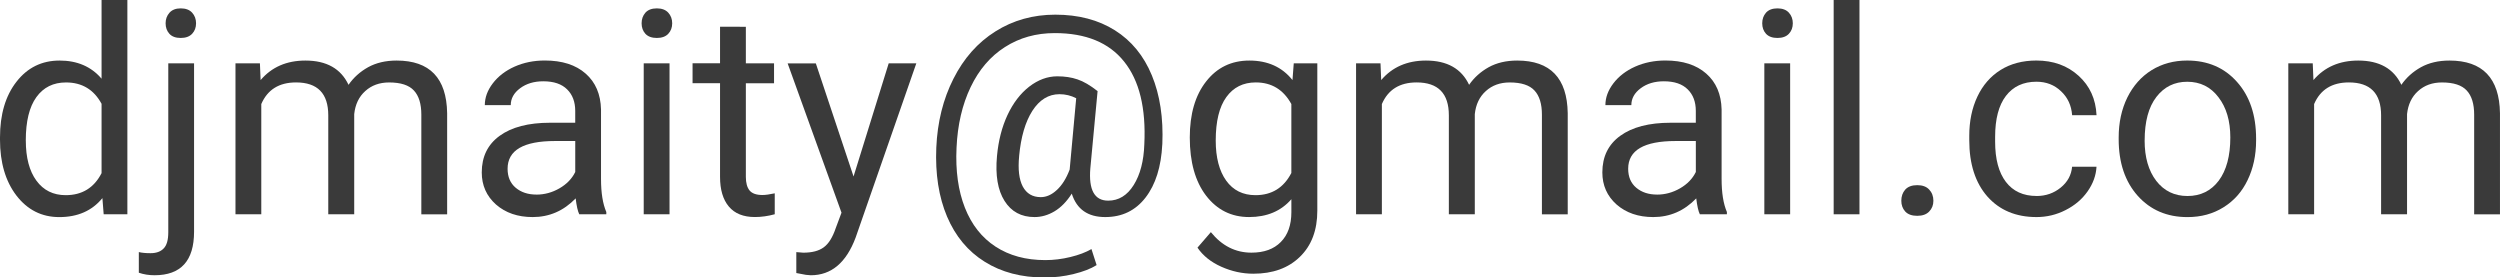
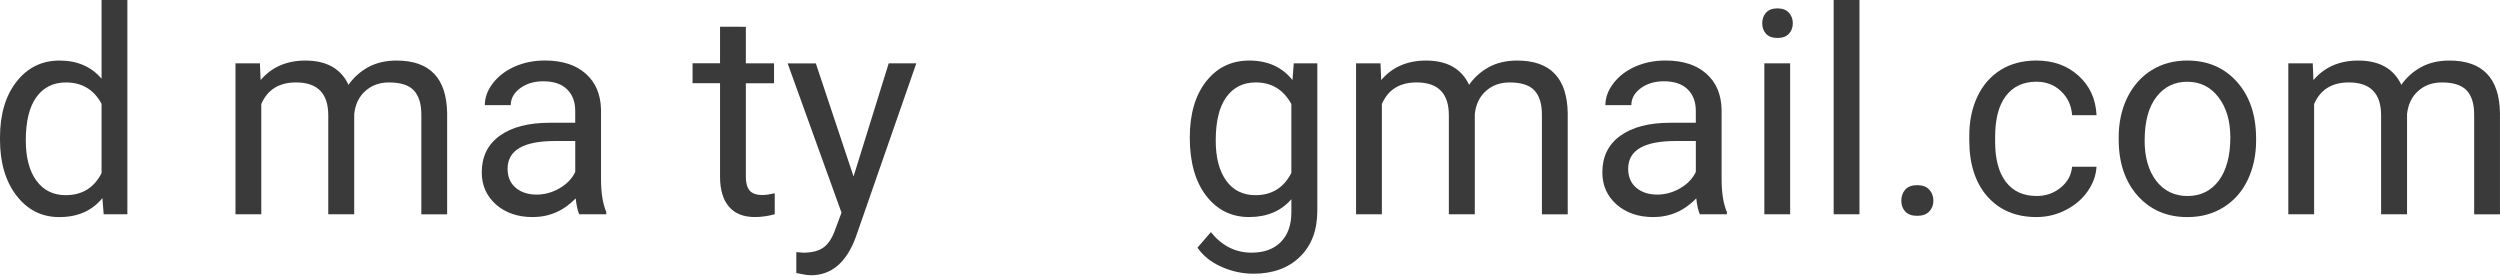
<svg xmlns="http://www.w3.org/2000/svg" xmlns:ns1="http://www.inkscape.org/namespaces/inkscape" xmlns:ns2="http://sodipodi.sourceforge.net/DTD/sodipodi-0.dtd" width="92.599mm" height="10.278mm" viewBox="0 0 92.599 10.278" version="1.1" id="svg8" ns1:version="1.0.2 (e86c870879, 2021-01-15, custom)" ns2:docname="email.svg">
  <defs id="defs2" />
  <ns2:namedview id="base" pagecolor="#ffffff" bordercolor="#666666" borderopacity="1.0" ns1:pageopacity="0.0" ns1:pageshadow="2" ns1:zoom="1.4" ns1:cx="-100.56727" ns1:cy="-73.855238" ns1:document-units="mm" ns1:current-layer="layer1" ns1:document-rotation="0" showgrid="false" ns1:window-width="3840" ns1:window-height="2066" ns1:window-x="-11" ns1:window-y="-11" ns1:window-maximized="1" />
  <g ns1:label="Layer 1" ns1:groupmode="layer" id="layer1" transform="translate(-35.643,-102.432)">
    <g aria-label="djmaity@gmail.com" id="text835" style="font-size:10.583px;line-height:1.25;font-family:Roboto;-inkscape-font-specification:Roboto;fill:#3a3a3a;fill-opacity:1;stroke-width:0.265">
      <path d="m 35.643,107.527 q 0,-1.287 0.61,-2.067 0.61,-0.785 1.597,-0.785 0.982,0 1.555,0.672 v -2.915 h 0.956 v 7.937 h -0.878 l -0.047,-0.599 q -0.574,0.703 -1.597,0.703 -0.972,0 -1.586,-0.796 -0.61,-0.796 -0.61,-2.077 z m 0.956,0.109 q 0,0.951 0.393,1.488 0.393,0.537 1.085,0.537 0.91,0 1.328,-0.816 v -2.568 q -0.429,-0.791 -1.318,-0.791 -0.703,0 -1.096,0.543 -0.393,0.543 -0.393,1.607 z" style="fill:#3a3a3a;fill-opacity:1;stroke-width:0.265" id="path872" />
-       <path d="m 42.831,104.778 v 6.237 q 0,1.612 -1.462,1.612 -0.315,0 -0.584,-0.093 v -0.765 q 0.165,0.041 0.434,0.041 0.32,0 0.486,-0.176 0.171,-0.171 0.171,-0.599 v -6.258 z m -1.054,-1.483 q 0,-0.227 0.14,-0.388 0.145,-0.165 0.419,-0.165 0.279,0 0.424,0.16 0.145,0.16 0.145,0.393 0,0.233 -0.145,0.388 -0.145,0.155 -0.424,0.155 -0.279,0 -0.419,-0.155 -0.14,-0.155 -0.14,-0.388 z" style="fill:#3a3a3a;fill-opacity:1;stroke-width:0.265" id="path874" />
      <path d="m 45.27,104.778 0.026,0.62 q 0.615,-0.723 1.659,-0.723 1.173,0 1.597,0.899 0.279,-0.403 0.723,-0.651 0.45,-0.248 1.059,-0.248 1.84,0 1.871,1.948 v 3.747 h -0.956 v -3.69 q 0,-0.599 -0.274,-0.894 -0.274,-0.3 -0.92,-0.3 -0.532,0 -0.884,0.32 -0.351,0.315 -0.408,0.853 v 3.71 h -0.961 v -3.664 q 0,-1.22 -1.194,-1.22 -0.941,0 -1.287,0.801 v 4.082 h -0.956 v -5.591 z" style="fill:#3a3a3a;fill-opacity:1;stroke-width:0.265" id="path876" />
      <path d="m 57.099,110.369 q -0.083,-0.165 -0.134,-0.589 -0.667,0.692 -1.592,0.692 -0.827,0 -1.359,-0.465 -0.527,-0.47 -0.527,-1.189 0,-0.873 0.661,-1.354 0.667,-0.486 1.871,-0.486 h 0.93 v -0.439 q 0,-0.501 -0.3,-0.796 -0.3,-0.3 -0.884,-0.3 -0.512,0 -0.858,0.258 -0.346,0.258 -0.346,0.625 h -0.961 q 0,-0.419 0.295,-0.806 0.3,-0.393 0.806,-0.62 0.512,-0.227 1.121,-0.227 0.966,0 1.514,0.486 0.548,0.481 0.568,1.328 v 2.573 q 0,0.77 0.196,1.225 v 0.083 z m -1.586,-0.729 q 0.45,0 0.853,-0.233 0.403,-0.233 0.584,-0.605 v -1.147 h -0.749 q -1.757,0 -1.757,1.028 0,0.45 0.3,0.703 0.3,0.253 0.77,0.253 z" style="fill:#3a3a3a;fill-opacity:1;stroke-width:0.265" id="path878" />
-       <path d="m 60.442,110.369 h -0.956 v -5.591 h 0.956 z m -1.034,-7.074 q 0,-0.233 0.14,-0.393 0.145,-0.16 0.424,-0.16 0.279,0 0.424,0.16 0.145,0.16 0.145,0.393 0,0.233 -0.145,0.388 -0.145,0.155 -0.424,0.155 -0.279,0 -0.424,-0.155 -0.14,-0.155 -0.14,-0.388 z" style="fill:#3a3a3a;fill-opacity:1;stroke-width:0.265" id="path880" />
      <path d="m 63.269,103.424 v 1.354 h 1.044 v 0.739 h -1.044 v 3.467 q 0,0.336 0.14,0.506 0.14,0.165 0.475,0.165 0.165,0 0.455,-0.062 v 0.775 q -0.377,0.103 -0.734,0.103 -0.641,0 -0.966,-0.388 -0.326,-0.388 -0.326,-1.101 v -3.467 h -1.018 v -0.739 h 1.018 v -1.354 z" style="fill:#3a3a3a;fill-opacity:1;stroke-width:0.265" id="path882" />
      <path d="m 67.258,108.969 1.302,-4.191 h 1.023 l -2.248,6.454 q -0.522,1.395 -1.659,1.395 l -0.181,-0.015 -0.357,-0.067 v -0.775 l 0.258,0.021 q 0.486,0 0.754,-0.196 0.274,-0.196 0.45,-0.718 l 0.212,-0.568 -1.995,-5.529 h 1.044 z" style="fill:#3a3a3a;fill-opacity:1;stroke-width:0.265" id="path884" />
-       <path d="m 78.694,107.775 q -0.062,1.251 -0.62,1.974 -0.558,0.723 -1.493,0.723 -0.966,0 -1.24,-0.868 -0.279,0.439 -0.641,0.656 -0.357,0.212 -0.739,0.212 -0.734,0 -1.111,-0.599 -0.377,-0.599 -0.279,-1.659 0.078,-0.853 0.388,-1.519 0.315,-0.672 0.806,-1.054 0.496,-0.382 1.039,-0.382 0.419,0 0.749,0.114 0.331,0.109 0.744,0.434 l -0.269,2.863 q -0.098,1.194 0.661,1.194 0.584,0 0.946,-0.579 0.362,-0.579 0.393,-1.509 0.098,-2.01 -0.749,-3.064 -0.842,-1.054 -2.568,-1.054 -1.039,0 -1.845,0.517 -0.806,0.512 -1.271,1.483 -0.465,0.972 -0.522,2.243 -0.062,1.282 0.31,2.227 0.372,0.941 1.132,1.437 0.765,0.501 1.845,0.501 0.465,0 0.93,-0.114 0.47,-0.114 0.78,-0.295 l 0.191,0.594 q -0.32,0.202 -0.853,0.331 -0.527,0.129 -1.07,0.129 -1.292,0 -2.222,-0.584 -0.93,-0.579 -1.395,-1.674 -0.46,-1.09 -0.398,-2.553 0.062,-1.421 0.636,-2.553 0.574,-1.137 1.555,-1.752 0.982,-0.62 2.217,-0.62 1.287,0 2.207,0.579 0.92,0.579 1.369,1.669 0.45,1.09 0.388,2.553 z m -5.302,0.439 q -0.072,0.734 0.134,1.127 0.212,0.393 0.667,0.393 0.31,0 0.594,-0.264 0.289,-0.264 0.475,-0.754 l 0.005,-0.046 0.238,-2.599 q -0.289,-0.15 -0.62,-0.15 -0.605,0 -1.003,0.615 -0.393,0.615 -0.491,1.679 z" style="fill:#3a3a3a;fill-opacity:1;stroke-width:0.265" id="path886" />
      <path d="m 79.712,107.527 q 0,-1.307 0.605,-2.077 0.605,-0.775 1.602,-0.775 1.023,0 1.597,0.723 l 0.047,-0.62 h 0.873 v 5.457 q 0,1.085 -0.646,1.71 -0.641,0.625 -1.726,0.625 -0.605,0 -1.183,-0.258 -0.579,-0.258 -0.884,-0.708 l 0.496,-0.574 q 0.615,0.76 1.504,0.76 0.698,0 1.085,-0.393 0.393,-0.393 0.393,-1.106 v -0.481 q -0.574,0.661 -1.566,0.661 -0.982,0 -1.592,-0.791 -0.605,-0.791 -0.605,-2.155 z m 0.961,0.109 q 0,0.946 0.388,1.488 0.388,0.537 1.085,0.537 0.904,0 1.328,-0.822 v -2.553 q -0.439,-0.801 -1.318,-0.801 -0.698,0 -1.09,0.543 -0.393,0.543 -0.393,1.607 z" style="fill:#3a3a3a;fill-opacity:1;stroke-width:0.265" id="path888" />
      <path d="m 86.776,104.778 0.026,0.62 q 0.615,-0.723 1.659,-0.723 1.173,0 1.597,0.899 0.279,-0.403 0.723,-0.651 0.45,-0.248 1.059,-0.248 1.84,0 1.871,1.948 v 3.747 h -0.956 v -3.69 q 0,-0.599 -0.274,-0.894 -0.274,-0.3 -0.92,-0.3 -0.532,0 -0.884,0.32 -0.351,0.315 -0.408,0.853 v 3.71 h -0.961 v -3.664 q 0,-1.22 -1.194,-1.22 -0.941,0 -1.287,0.801 v 4.082 h -0.956 v -5.591 z" style="fill:#3a3a3a;fill-opacity:1;stroke-width:0.265" id="path890" />
      <path d="m 98.605,110.369 q -0.083,-0.165 -0.134,-0.589 -0.667,0.692 -1.592,0.692 -0.827,0 -1.359,-0.465 -0.527,-0.47 -0.527,-1.189 0,-0.873 0.661,-1.354 0.667,-0.486 1.871,-0.486 h 0.93 v -0.439 q 0,-0.501 -0.3,-0.796 -0.3,-0.3 -0.884,-0.3 -0.512,0 -0.858,0.258 -0.346,0.258 -0.346,0.625 h -0.961 q 0,-0.419 0.295,-0.806 0.3,-0.393 0.806,-0.62 0.512,-0.227 1.121,-0.227 0.966,0 1.514,0.486 0.548,0.481 0.568,1.328 v 2.573 q 0,0.77 0.196,1.225 v 0.083 z m -1.586,-0.729 q 0.45,0 0.853,-0.233 0.403,-0.233 0.584,-0.605 v -1.147 h -0.749 q -1.757,0 -1.757,1.028 0,0.45 0.3,0.703 0.3,0.253 0.77,0.253 z" style="fill:#3a3a3a;fill-opacity:1;stroke-width:0.265" id="path892" />
      <path d="m 101.949,110.369 h -0.956 v -5.591 h 0.956 z m -1.034,-7.074 q 0,-0.233 0.14,-0.393 0.145,-0.16 0.424,-0.16 0.279,0 0.424,0.16 0.145,0.16 0.145,0.393 0,0.233 -0.145,0.388 -0.145,0.155 -0.424,0.155 -0.279,0 -0.424,-0.155 -0.14,-0.155 -0.14,-0.388 z" style="fill:#3a3a3a;fill-opacity:1;stroke-width:0.265" id="path894" />
      <path d="m 104.517,110.369 h -0.956 v -7.937 h 0.956 z" style="fill:#3a3a3a;fill-opacity:1;stroke-width:0.265" id="path896" />
      <path d="m 106.067,109.868 q 0,-0.248 0.145,-0.413 0.15,-0.165 0.444,-0.165 0.295,0 0.444,0.165 0.155,0.165 0.155,0.413 0,0.238 -0.155,0.398 -0.15,0.16 -0.444,0.16 -0.295,0 -0.444,-0.16 -0.145,-0.16 -0.145,-0.398 z" style="fill:#3a3a3a;fill-opacity:1;stroke-width:0.265" id="path898" />
      <path d="m 111.075,109.692 q 0.512,0 0.894,-0.31 0.382,-0.31 0.424,-0.775 h 0.904 q -0.026,0.481 -0.331,0.915 -0.305,0.434 -0.816,0.692 -0.506,0.258 -1.075,0.258 -1.142,0 -1.819,-0.76 -0.672,-0.765 -0.672,-2.088 v -0.16 q 0,-0.816 0.3,-1.452 0.3,-0.636 0.858,-0.987 0.563,-0.351 1.328,-0.351 0.941,0 1.561,0.563 0.625,0.563 0.667,1.462 h -0.904 q -0.041,-0.543 -0.413,-0.889 -0.367,-0.351 -0.909,-0.351 -0.729,0 -1.132,0.527 -0.398,0.522 -0.398,1.514 v 0.181 q 0,0.966 0.398,1.488 0.398,0.522 1.137,0.522 z" style="fill:#3a3a3a;fill-opacity:1;stroke-width:0.265" id="path900" />
      <path d="m 114.118,107.522 q 0,-0.822 0.32,-1.478 0.326,-0.656 0.899,-1.013 0.579,-0.357 1.318,-0.357 1.142,0 1.845,0.791 0.708,0.791 0.708,2.103 v 0.067 q 0,0.816 -0.315,1.468 -0.31,0.646 -0.894,1.008 -0.579,0.362 -1.333,0.362 -1.137,0 -1.845,-0.791 -0.703,-0.791 -0.703,-2.093 z m 0.961,0.114 q 0,0.93 0.429,1.493 0.434,0.563 1.158,0.563 0.729,0 1.158,-0.568 0.429,-0.574 0.429,-1.602 0,-0.92 -0.439,-1.488 -0.434,-0.574 -1.158,-0.574 -0.708,0 -1.142,0.563 -0.434,0.563 -0.434,1.612 z" style="fill:#3a3a3a;fill-opacity:1;stroke-width:0.265" id="path902" />
      <path d="m 121.306,104.778 0.026,0.62 q 0.615,-0.723 1.659,-0.723 1.173,0 1.597,0.899 0.279,-0.403 0.723,-0.651 0.45,-0.248 1.059,-0.248 1.84,0 1.871,1.948 v 3.747 h -0.956 v -3.69 q 0,-0.599 -0.274,-0.894 -0.274,-0.3 -0.92,-0.3 -0.532,0 -0.884,0.32 -0.351,0.315 -0.408,0.853 v 3.71 h -0.961 v -3.664 q 0,-1.22 -1.194,-1.22 -0.941,0 -1.287,0.801 v 4.082 h -0.956 v -5.591 z" style="fill:#3a3a3a;fill-opacity:1;stroke-width:0.265" id="path904" />
    </g>
  </g>
</svg>